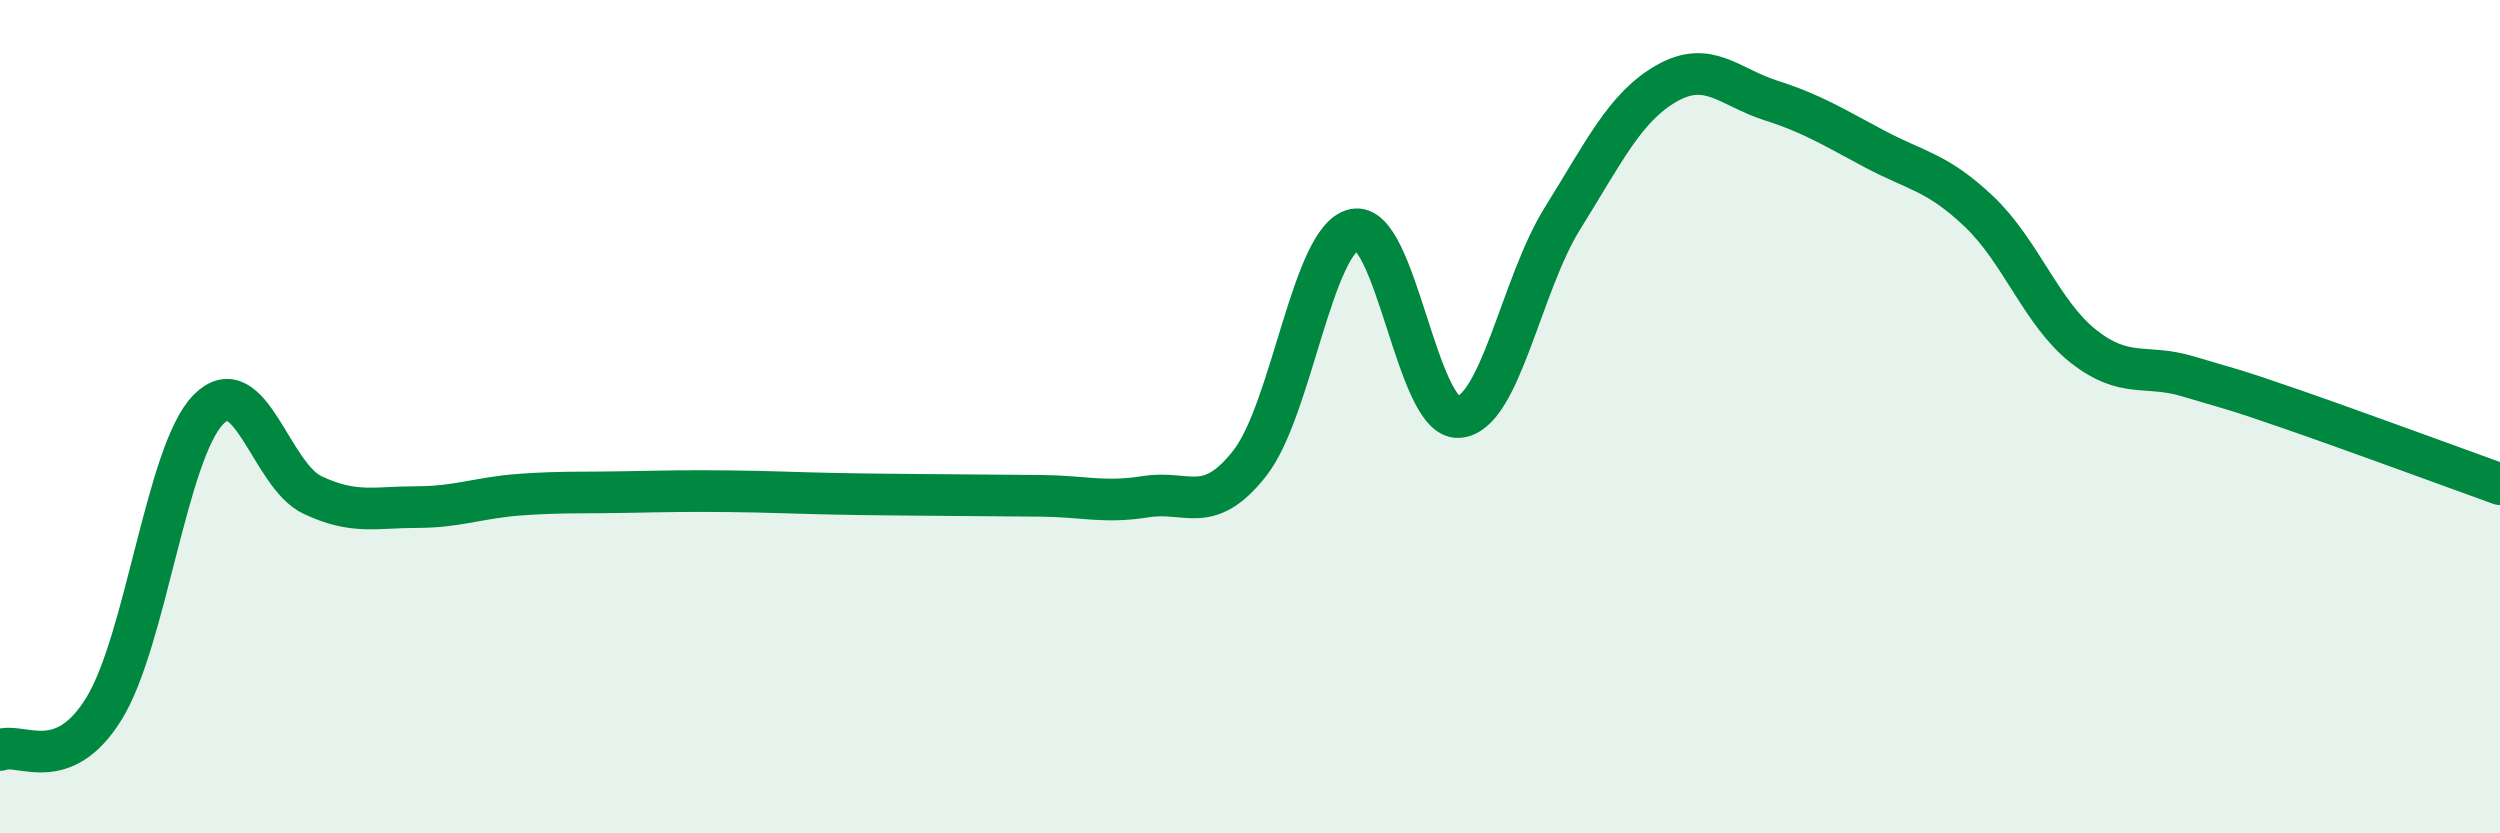
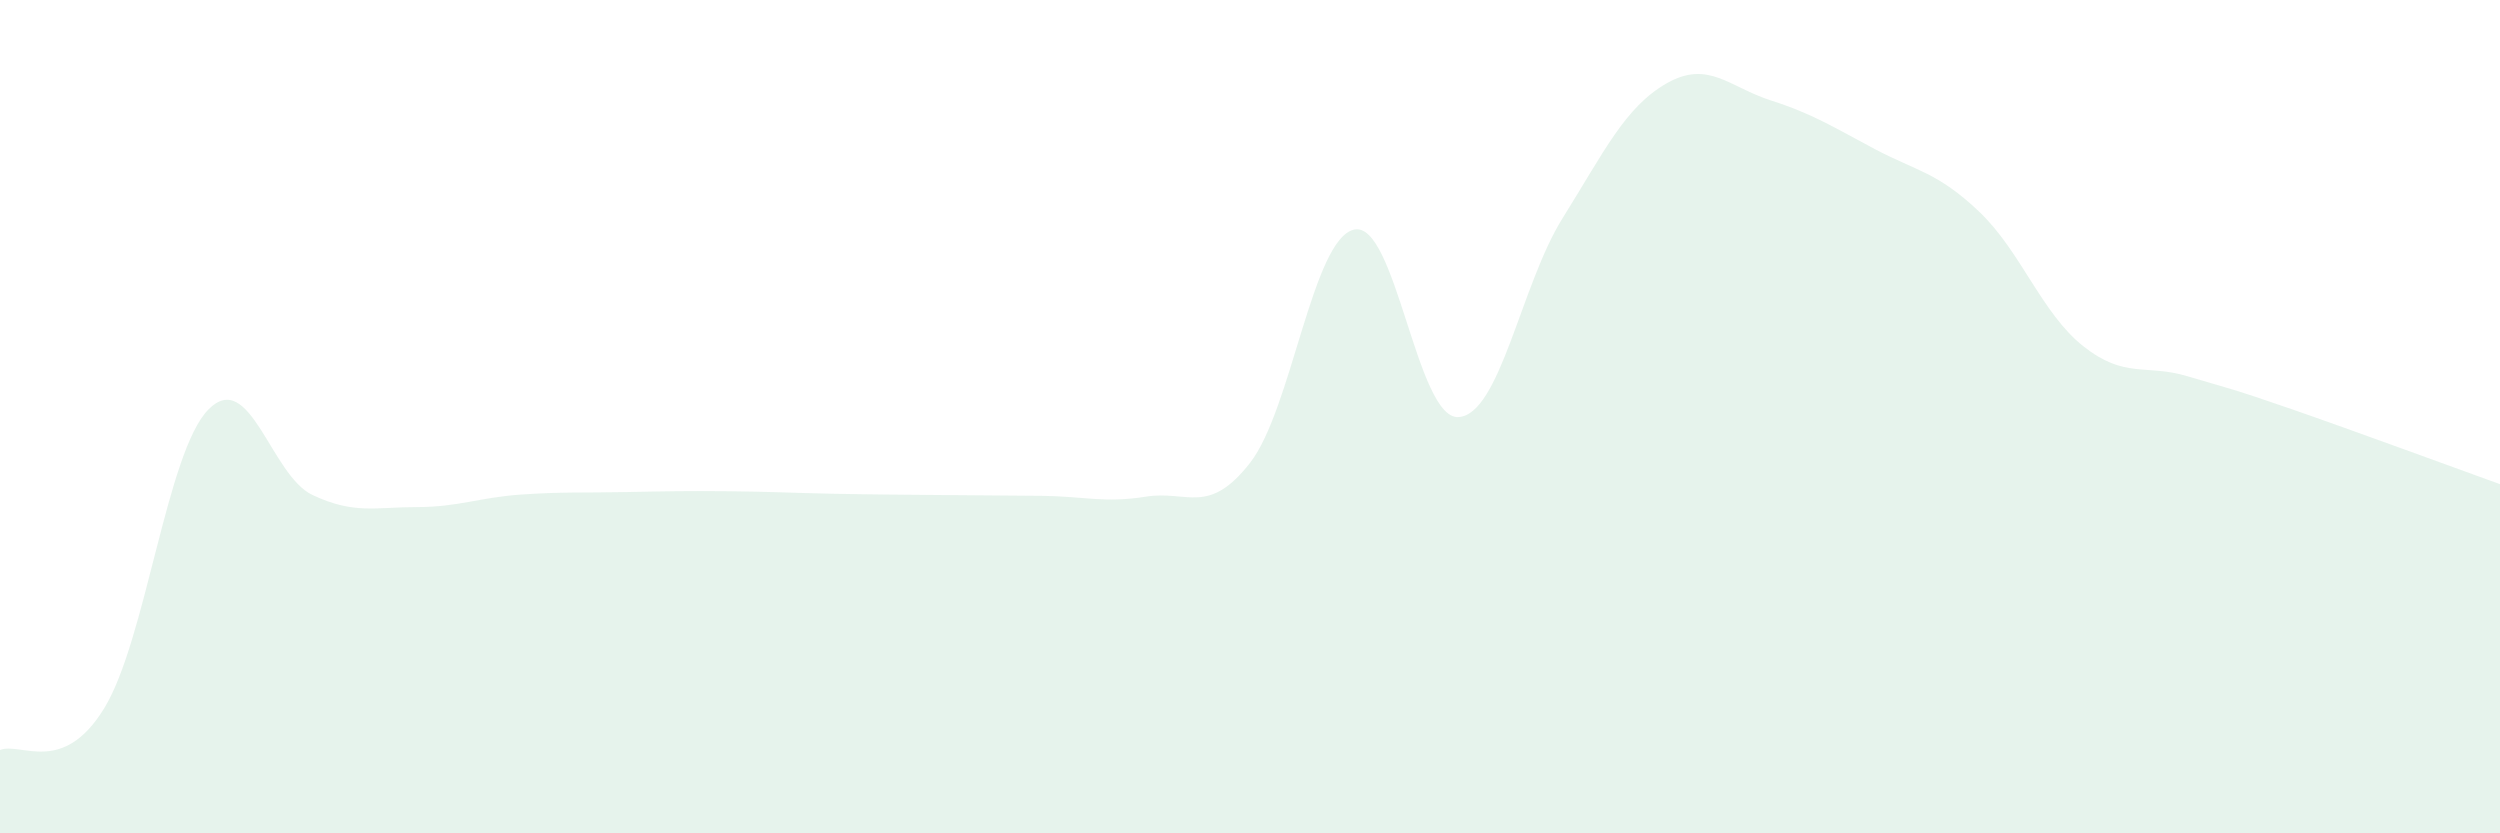
<svg xmlns="http://www.w3.org/2000/svg" width="60" height="20" viewBox="0 0 60 20">
  <path d="M 0,18 C 0.5,17.8 1.5,18.63 2.5,17 C 3.5,15.37 4,10.85 5,9.83 C 6,8.81 6.5,11.41 7.5,11.88 C 8.5,12.35 9,12.17 10,12.17 C 11,12.17 11.5,11.94 12.5,11.87 C 13.5,11.8 14,11.83 15,11.81 C 16,11.79 16.5,11.78 17.5,11.79 C 18.5,11.8 19,11.83 20,11.85 C 21,11.87 21.5,11.87 22.5,11.88 C 23.5,11.89 24,11.89 25,11.9 C 26,11.91 26.5,12.08 27.5,11.92 C 28.5,11.76 29,12.39 30,11.11 C 31,9.83 31.5,5.73 32.5,5.51 C 33.5,5.29 34,10.06 35,10.01 C 36,9.96 36.5,6.84 37.5,5.24 C 38.5,3.64 39,2.57 40,2 C 41,1.43 41.5,2.09 42.5,2.41 C 43.5,2.73 44,3.05 45,3.58 C 46,4.11 46.5,4.13 47.5,5.08 C 48.5,6.03 49,7.52 50,8.31 C 51,9.1 51.5,8.73 52.5,9.03 C 53.5,9.33 53.5,9.3 55,9.82 C 56.5,10.34 59,11.26 60,11.62L60 20L0 20Z" fill="#008740" opacity="0.1" stroke-linecap="round" stroke-linejoin="round" />
-   <path d="M 0,18 C 0.5,17.8 1.5,18.63 2.5,17 C 3.5,15.37 4,10.85 5,9.83 C 6,8.81 6.5,11.41 7.5,11.88 C 8.5,12.35 9,12.17 10,12.17 C 11,12.17 11.5,11.94 12.5,11.87 C 13.5,11.8 14,11.83 15,11.81 C 16,11.79 16.5,11.78 17.5,11.79 C 18.5,11.8 19,11.83 20,11.85 C 21,11.87 21.5,11.87 22.5,11.88 C 23.5,11.89 24,11.89 25,11.9 C 26,11.91 26.5,12.08 27.5,11.92 C 28.5,11.76 29,12.39 30,11.11 C 31,9.83 31.5,5.73 32.5,5.51 C 33.5,5.29 34,10.06 35,10.01 C 36,9.96 36.5,6.84 37.5,5.24 C 38.5,3.64 39,2.57 40,2 C 41,1.43 41.5,2.09 42.5,2.41 C 43.5,2.73 44,3.05 45,3.58 C 46,4.11 46.5,4.13 47.5,5.08 C 48.5,6.03 49,7.52 50,8.31 C 51,9.1 51.5,8.73 52.5,9.03 C 53.5,9.33 53.5,9.3 55,9.82 C 56.5,10.34 59,11.26 60,11.62" stroke="#008740" stroke-width="1" fill="none" stroke-linecap="round" stroke-linejoin="round" />
</svg>